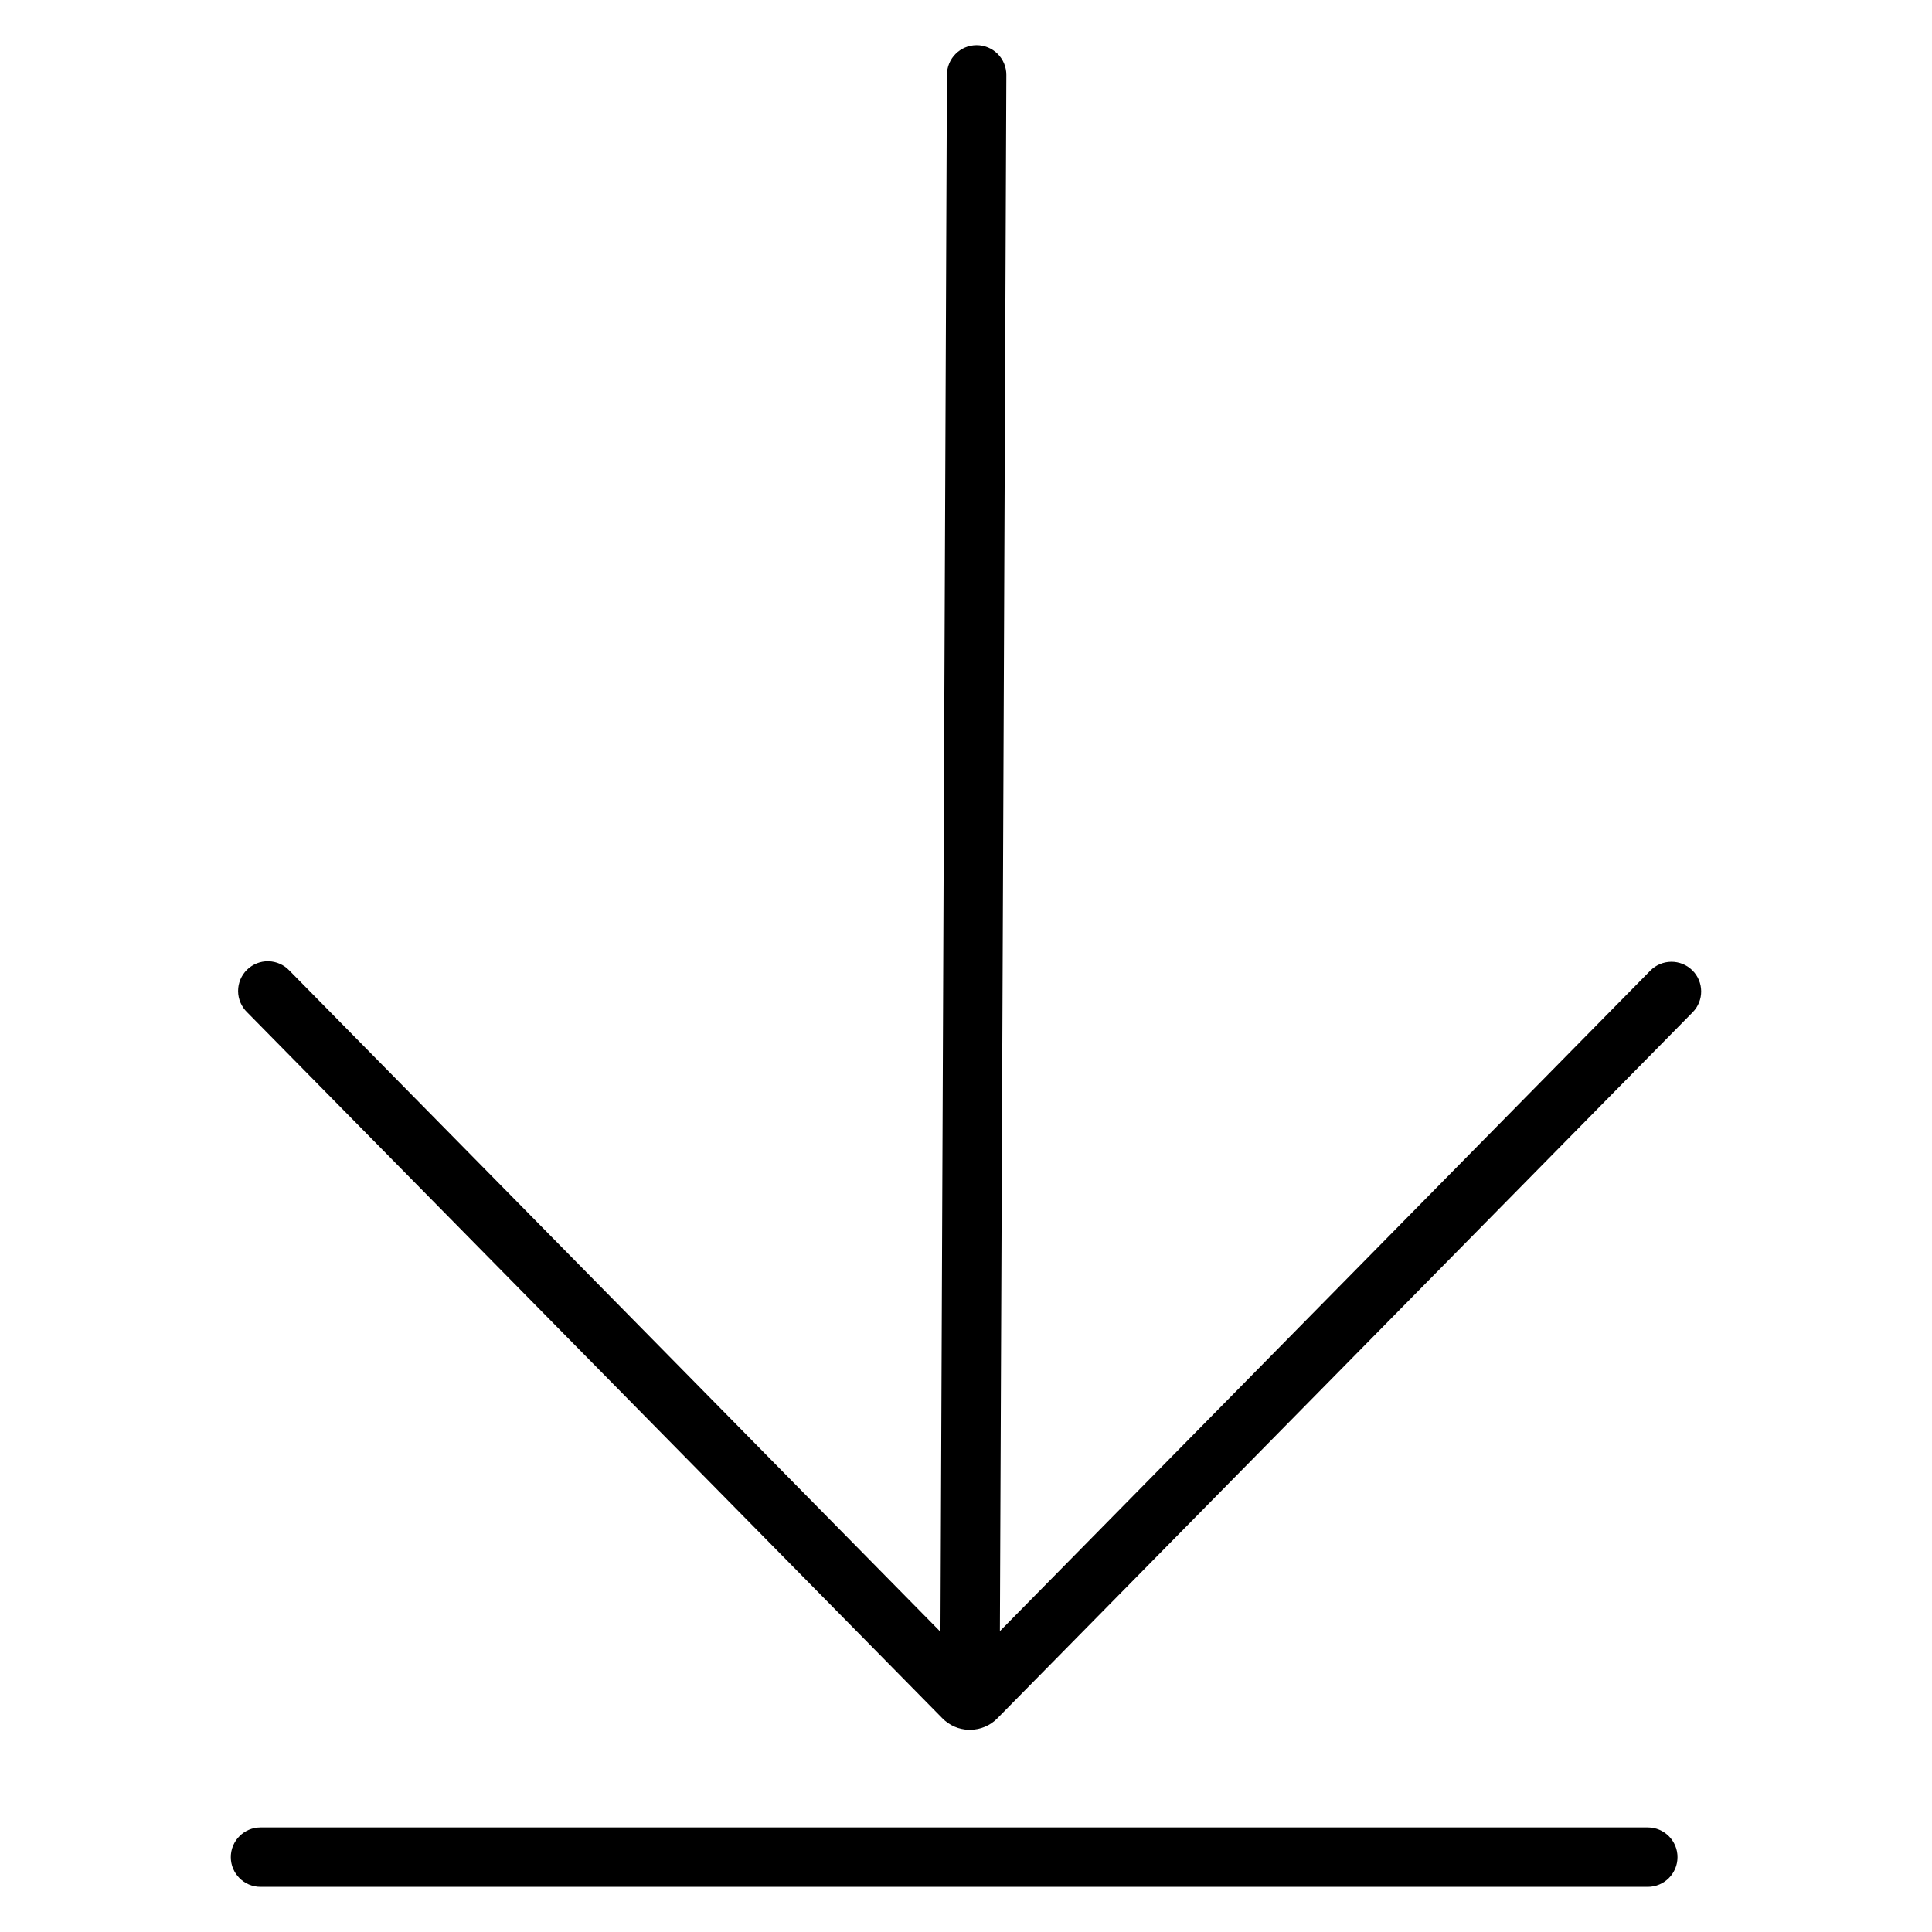
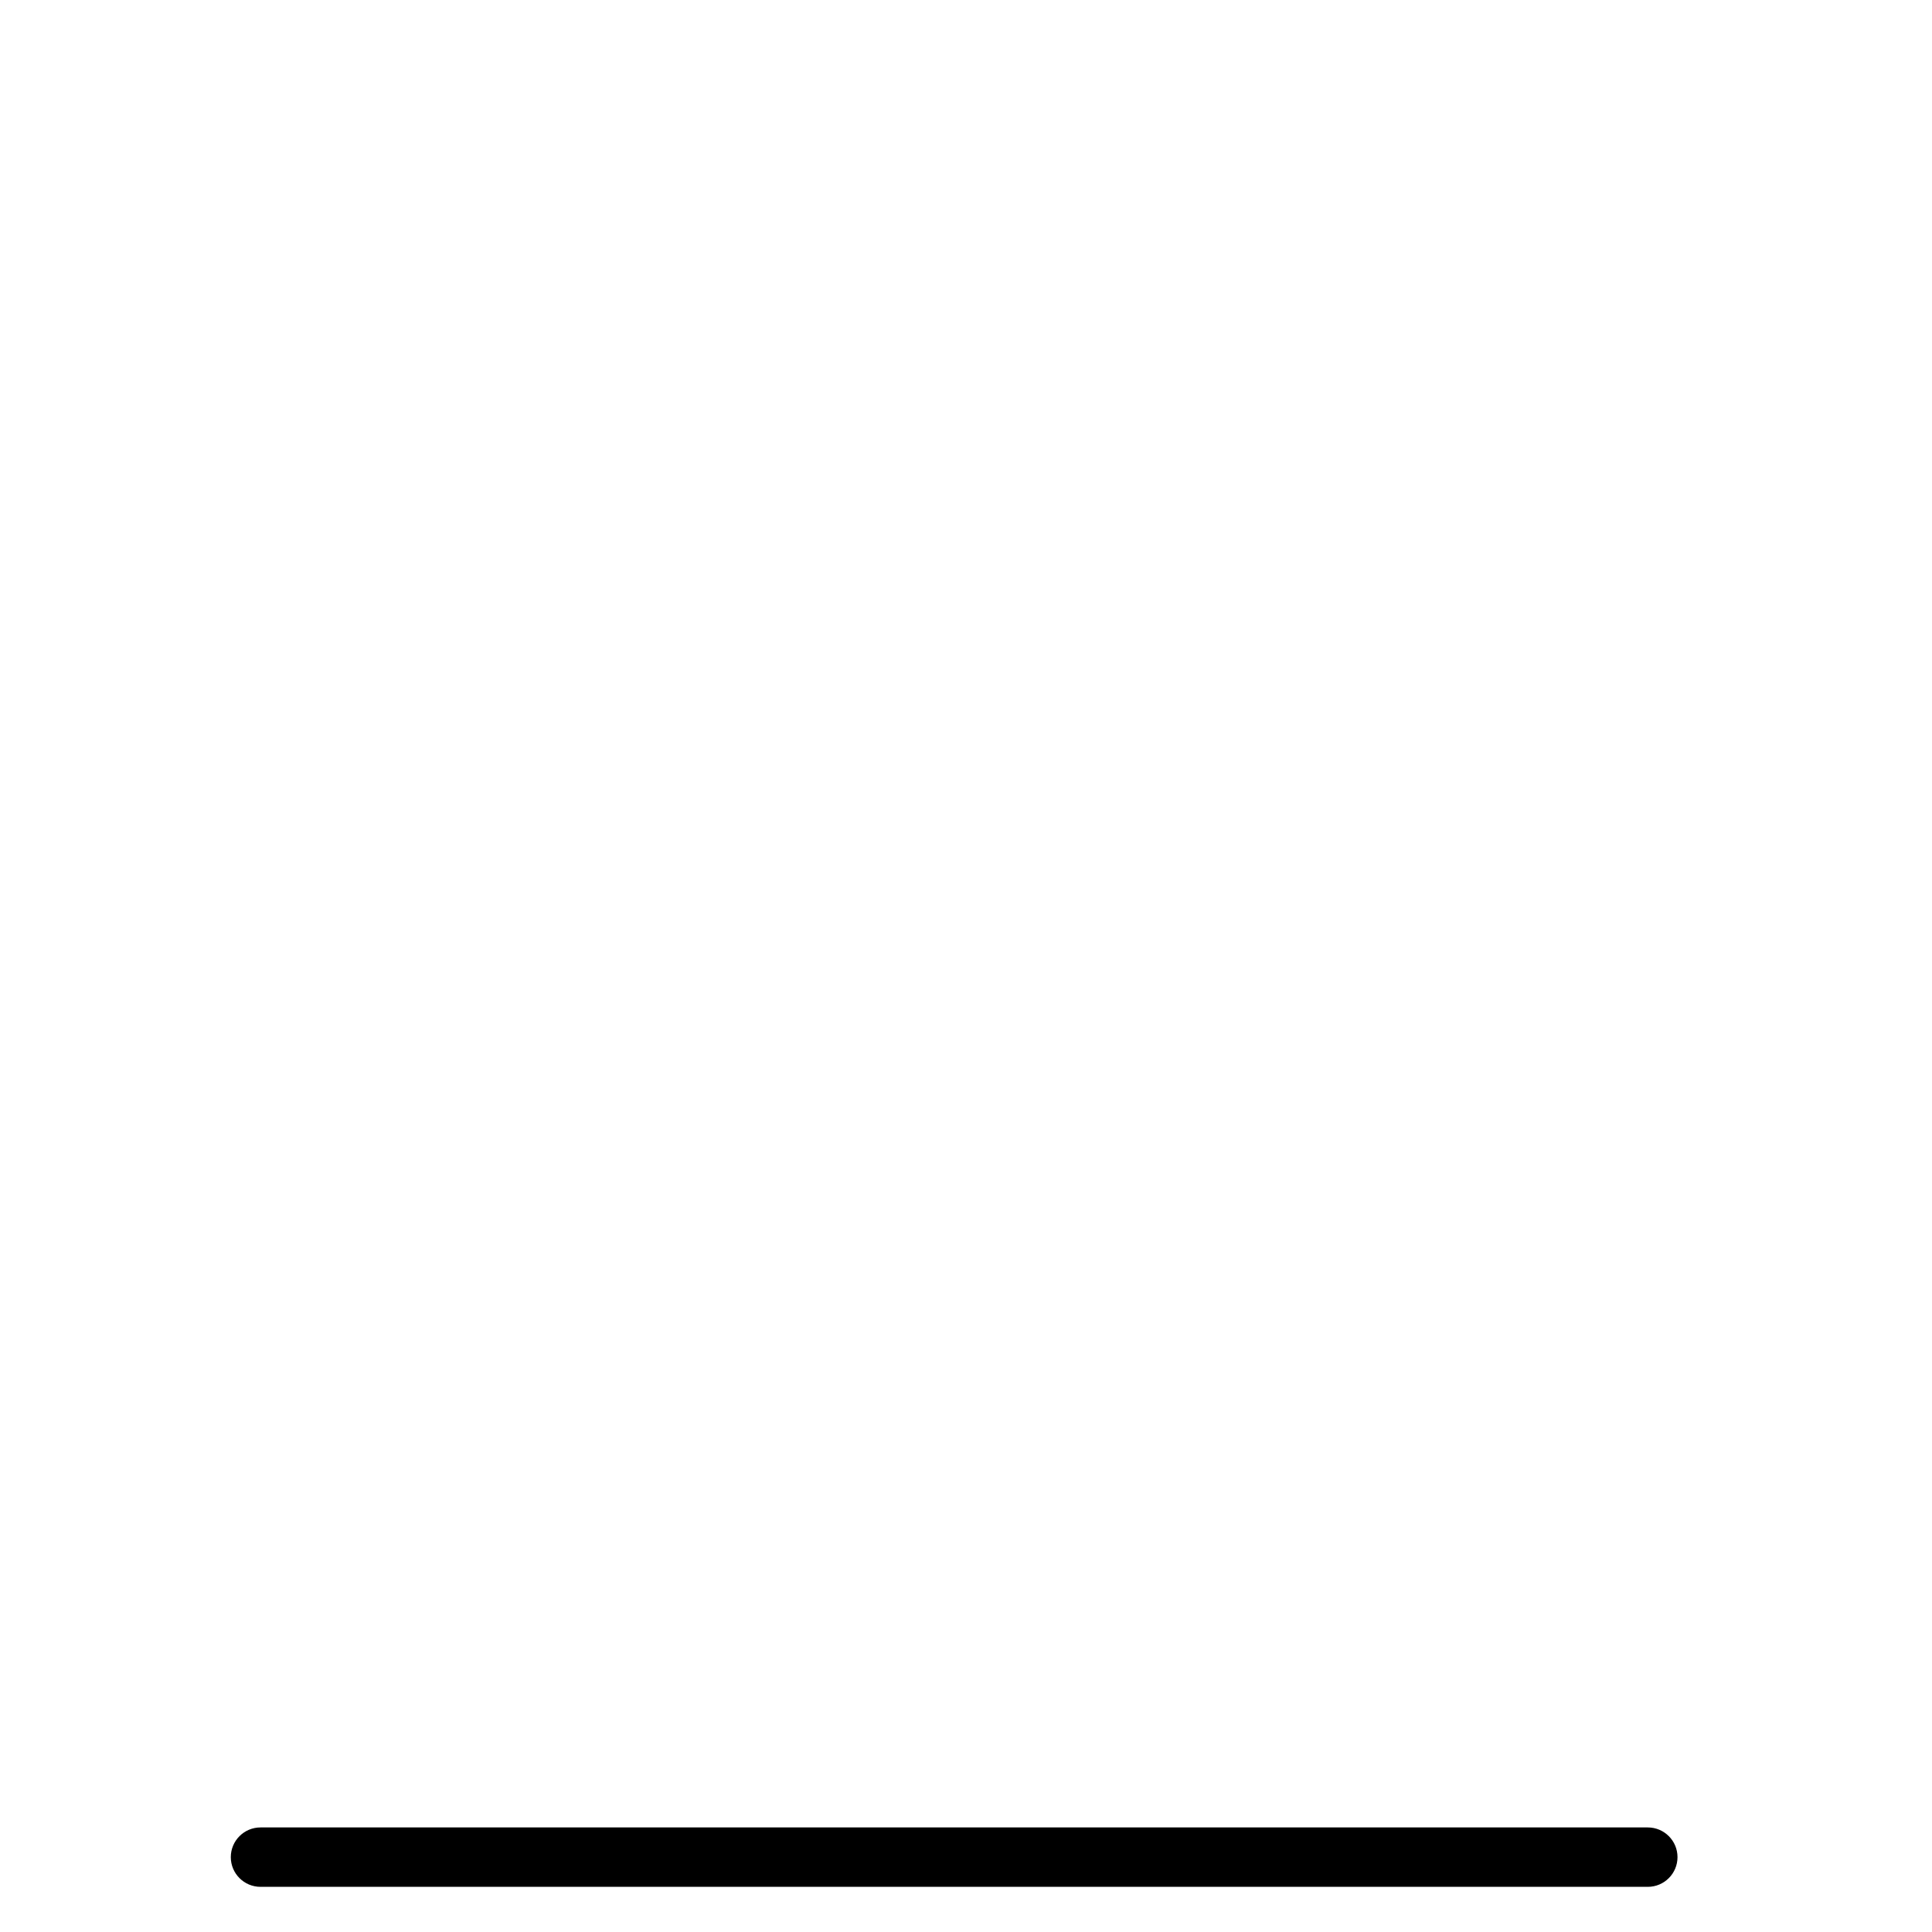
<svg xmlns="http://www.w3.org/2000/svg" fill="#000000" width="800px" height="800px" version="1.1" viewBox="144 144 512 512">
  <g>
-     <path d="m592.48 401.14c-3.098-3.047-8.082-3.008-11.129 0.086l-172.37 175.04 1.711-412.43c0-2.086-0.828-4.09-2.305-5.566-1.477-1.473-3.481-2.305-5.566-2.305-4.348 0-7.875 3.523-7.875 7.871l-1.711 412.61-172.52-175.22c-1.453-1.547-3.465-2.441-5.586-2.484-2.121-0.043-4.168 0.773-5.68 2.258-1.512 1.488-2.359 3.523-2.352 5.644 0.008 2.121 0.875 4.148 2.398 5.625l184.25 187.1c1.836 1.879 4.336 2.973 6.965 3.039h0.367-0.004c2.734 0 5.352-1.105 7.262-3.059l184.23-187.08c3.051-3.098 3.008-8.082-0.086-11.129z" />
    <path d="m580.68 628.29h-367.64c-4.348 0-7.875 3.523-7.875 7.871s3.527 7.871 7.875 7.871h367.64c4.348 0 7.875-3.523 7.875-7.871s-3.527-7.871-7.875-7.871z" />
  </g>
</svg>